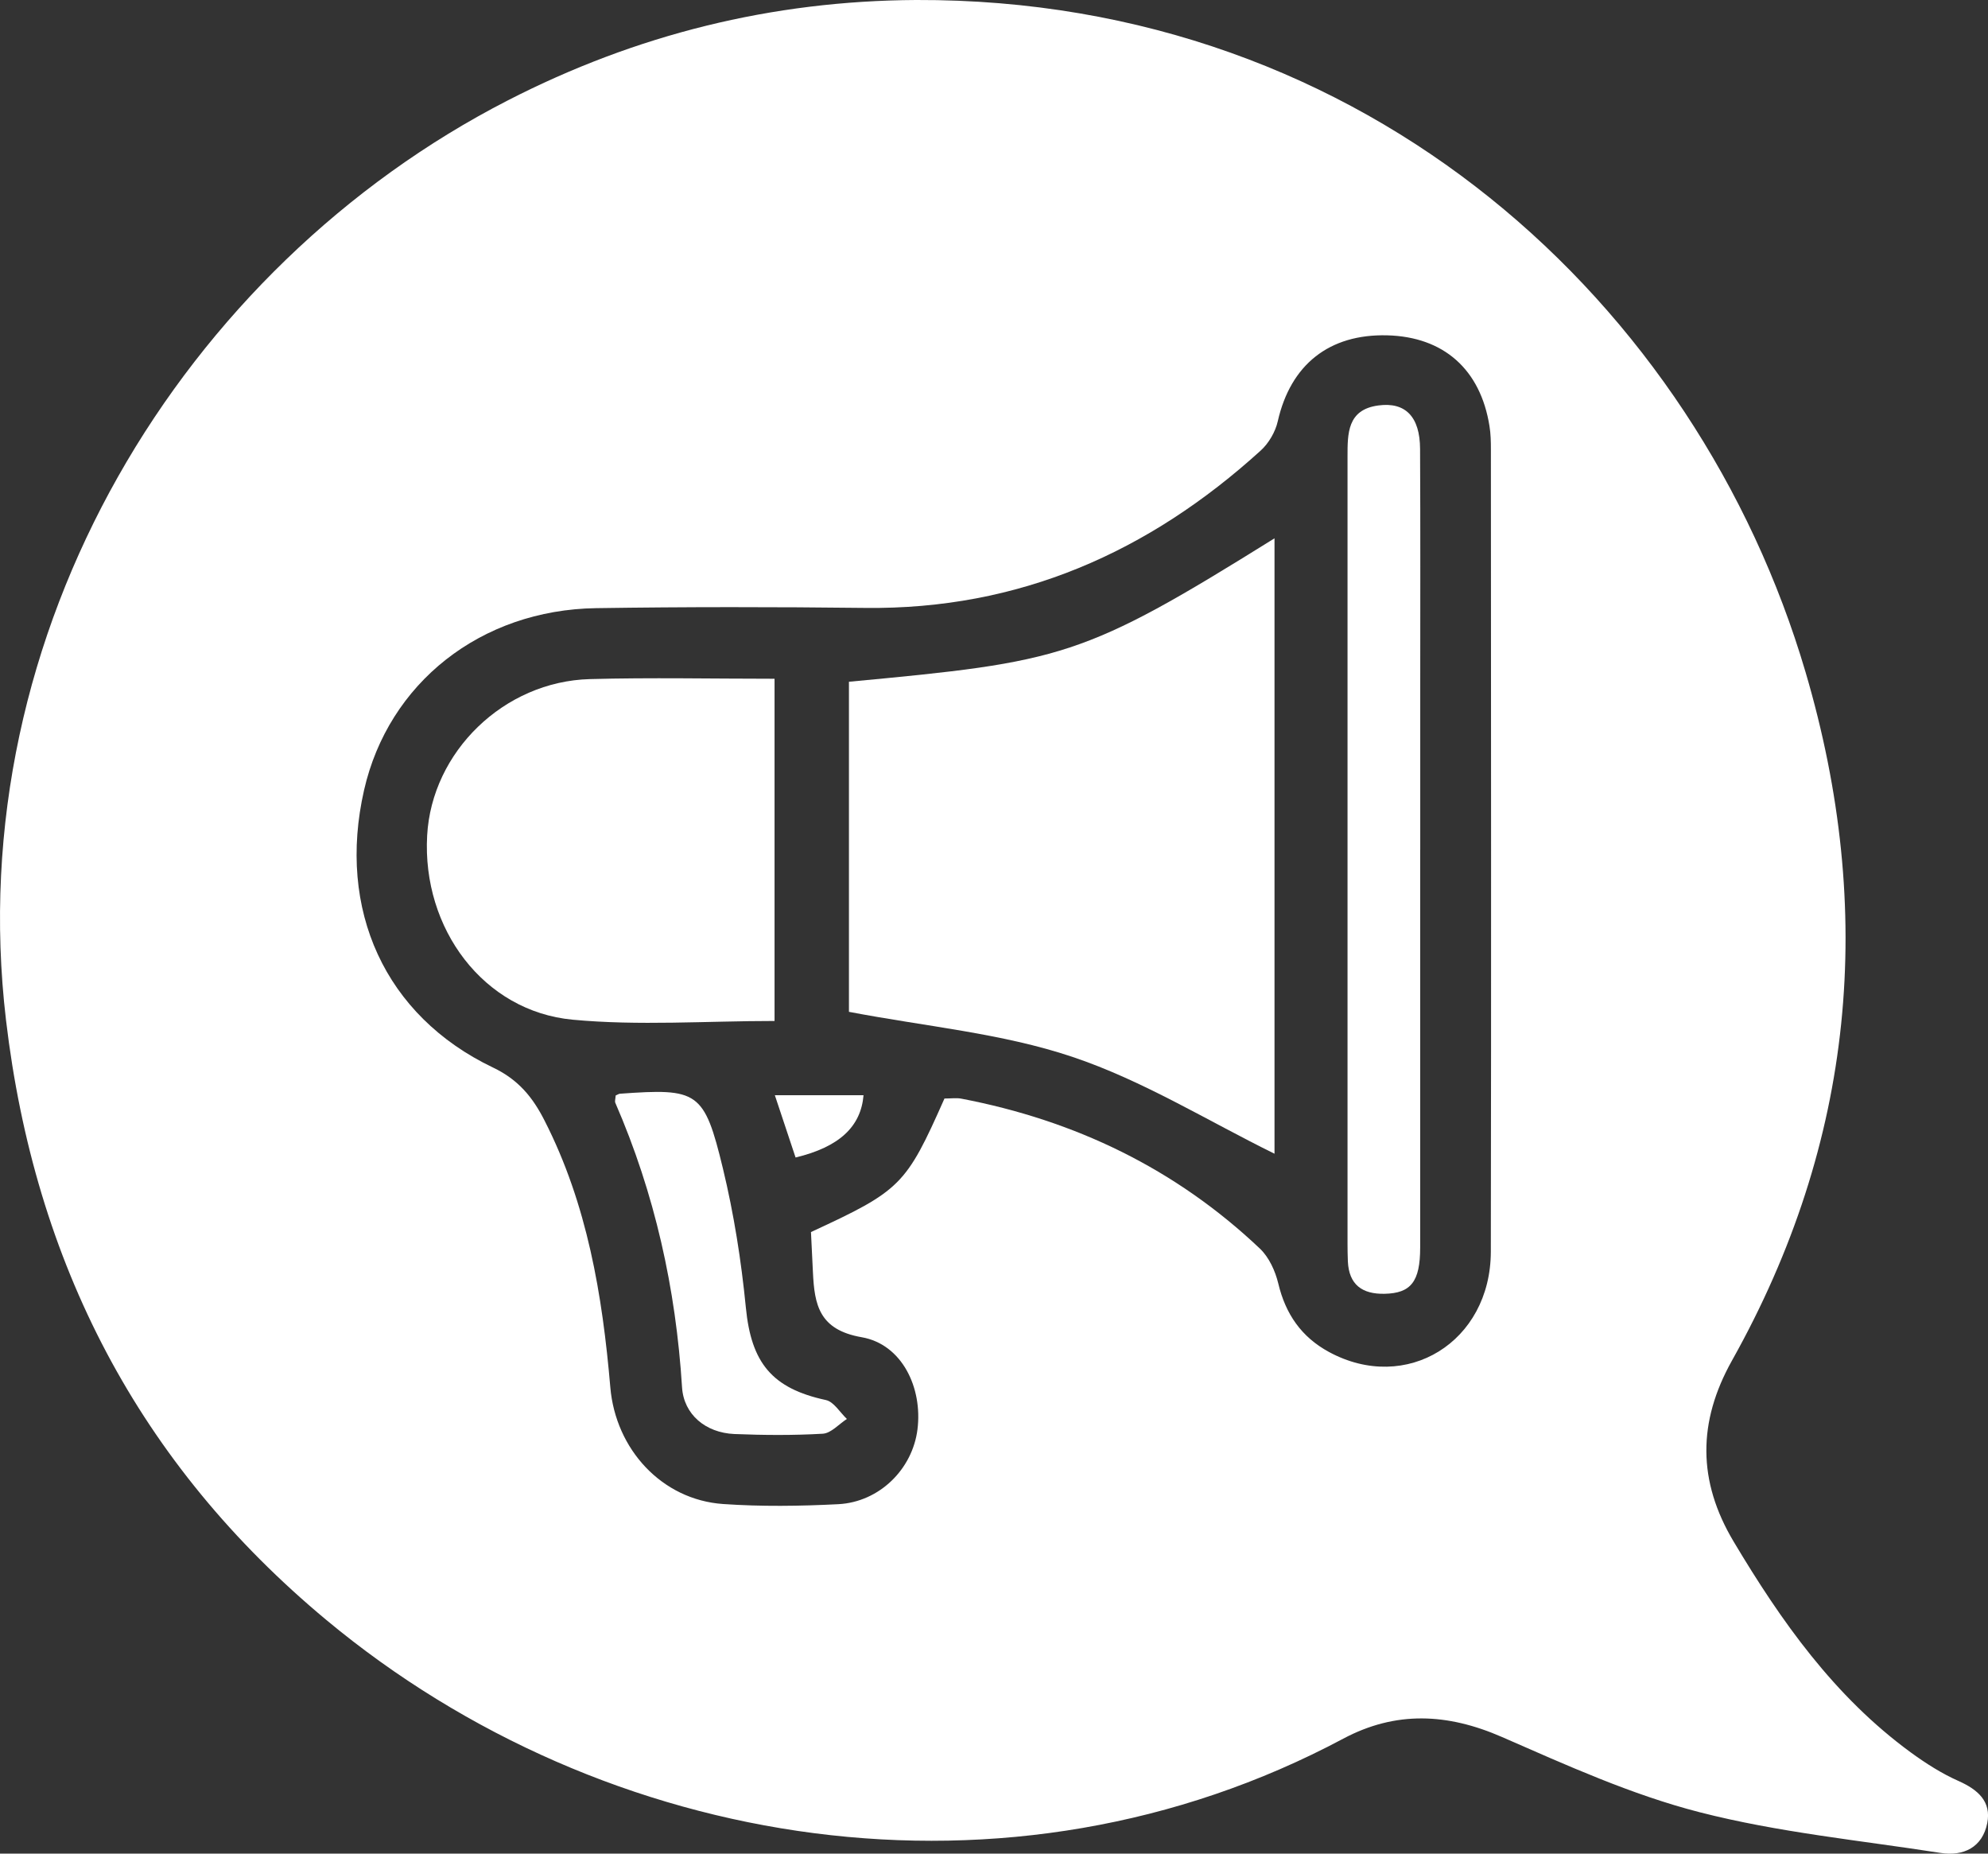
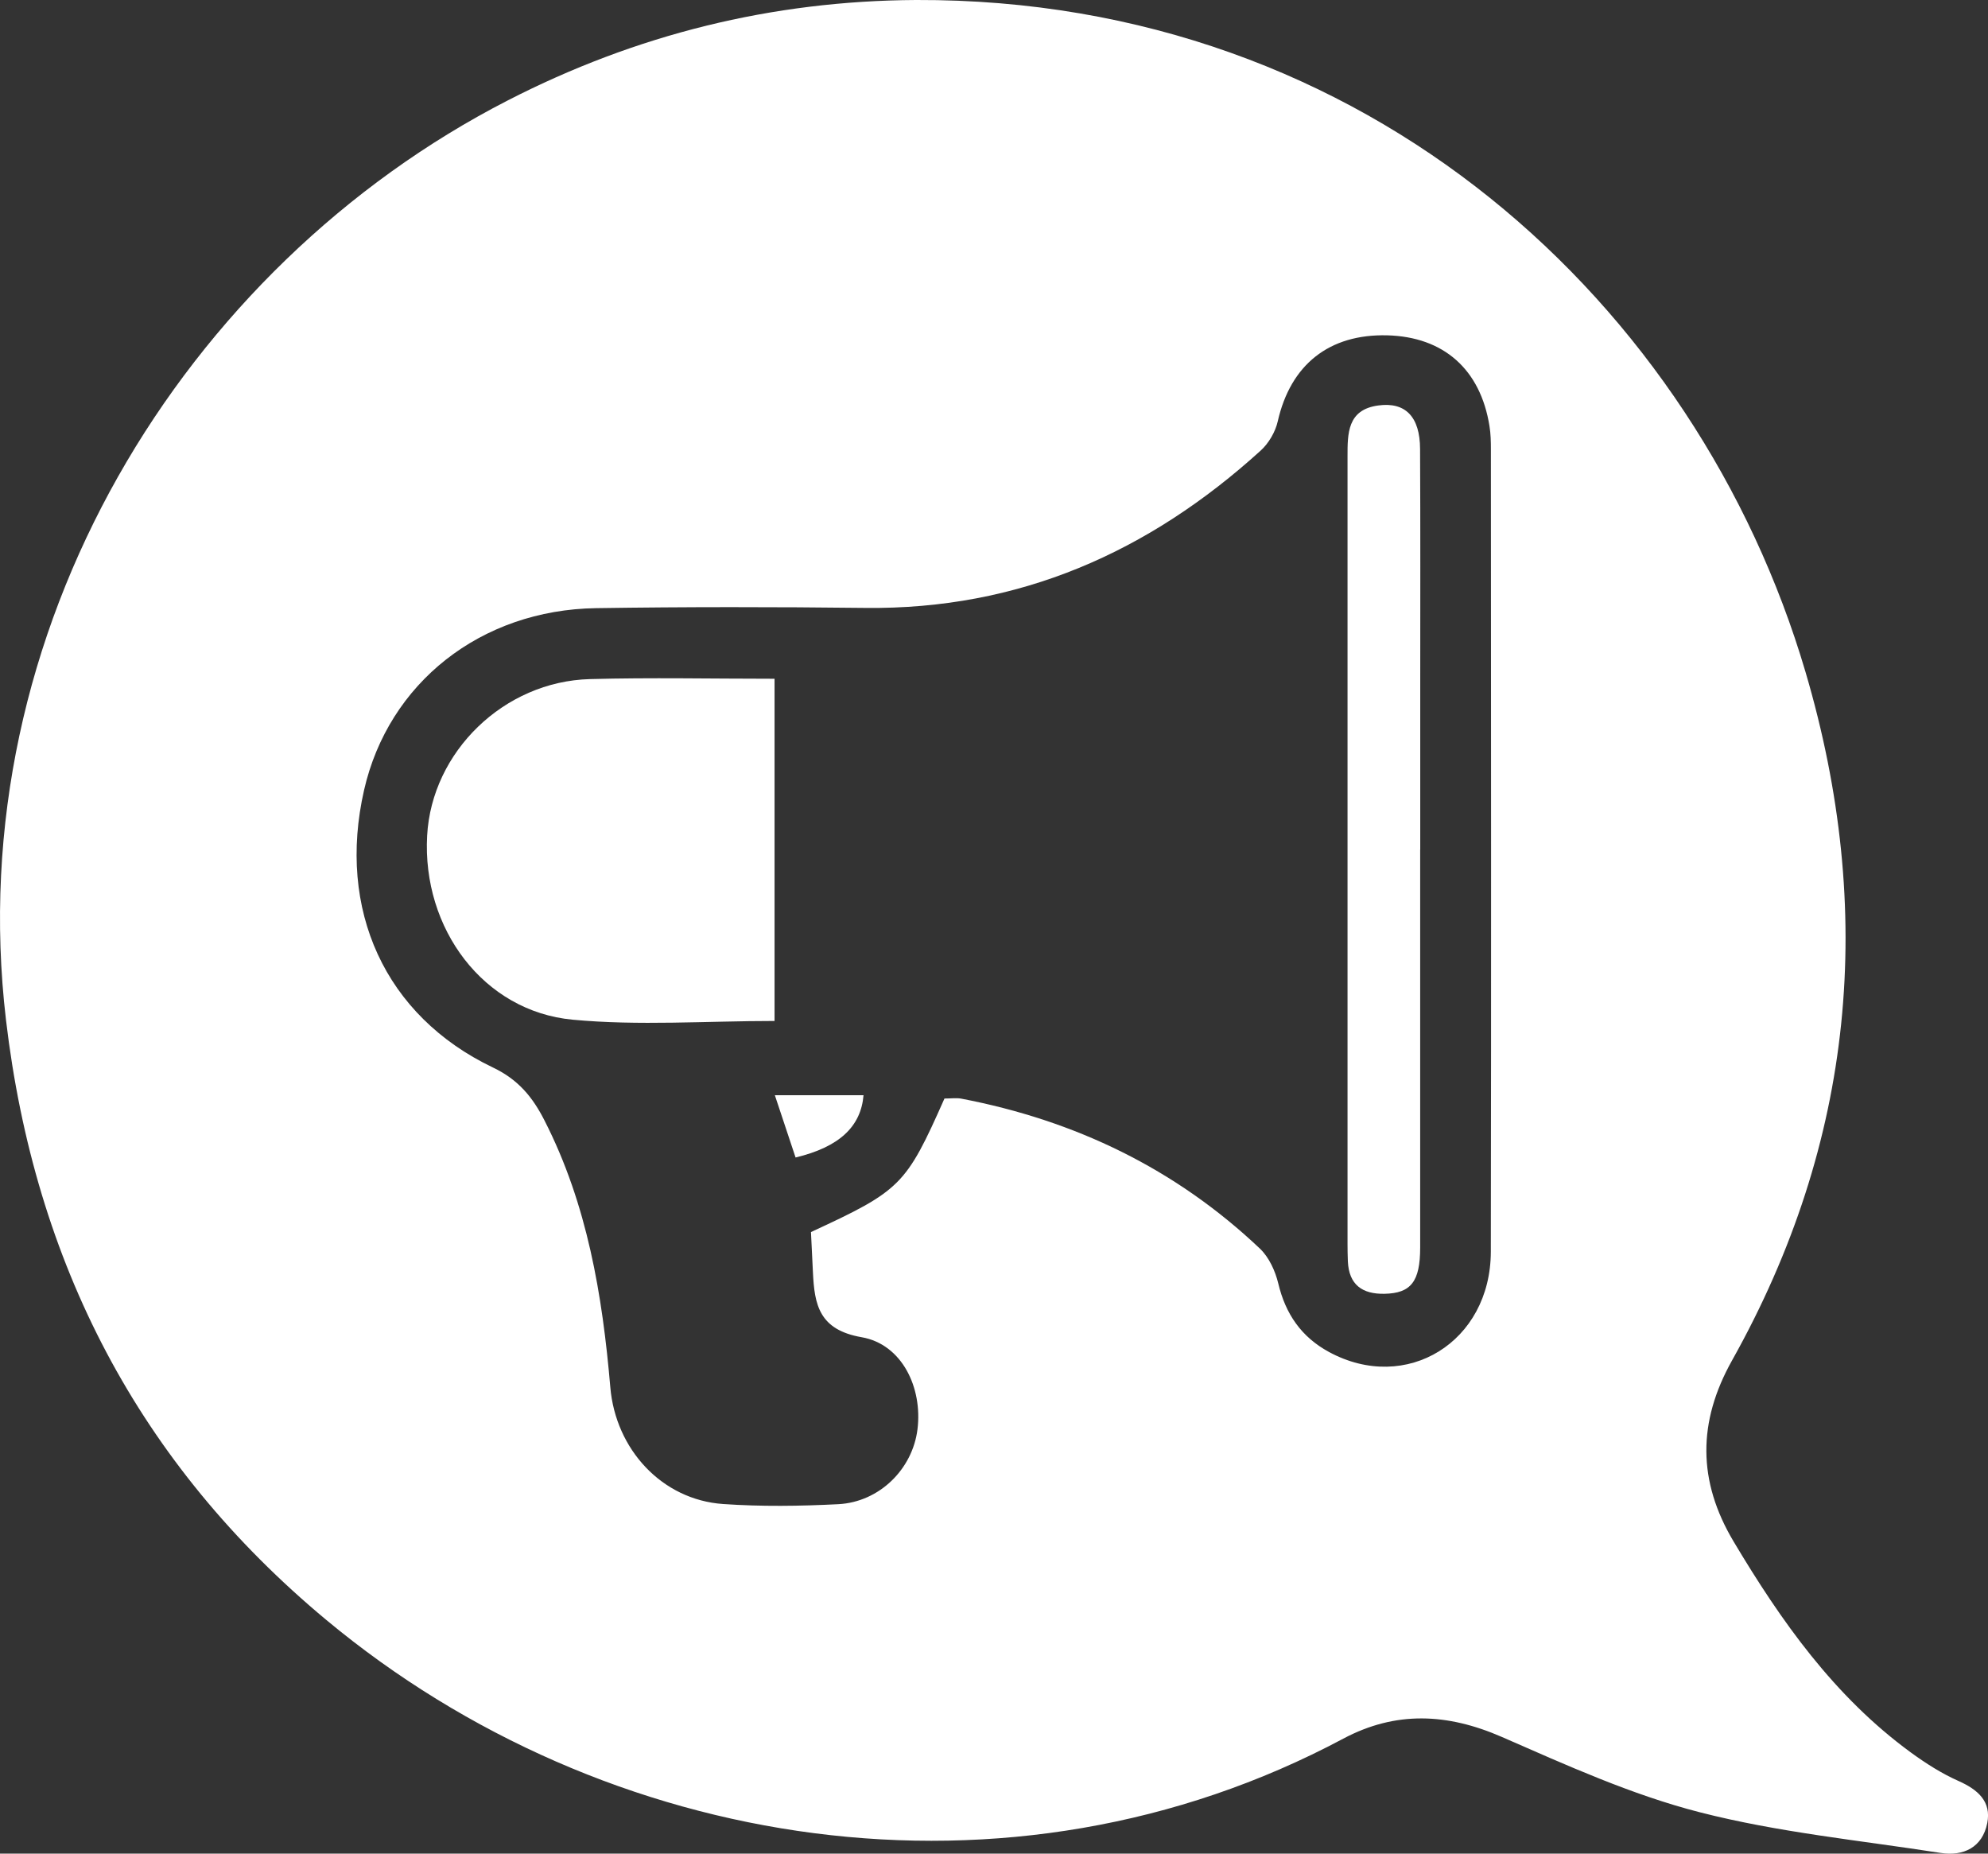
<svg xmlns="http://www.w3.org/2000/svg" width="59" height="55" viewBox="0 0 59 55" fill="none">
  <rect x="0" y="0" width="59" height="55" fill="#333333" stroke="none" />
  <g clip-path="url(#clip0_2870_790)">
    <path d="M27.189 -6.44219e-05C40.603 -0.047 50.373 9.045 53.584 19.939C55.676 27.036 55.041 33.875 51.403 40.368C50.38 42.194 50.38 43.946 51.45 45.74C52.864 48.109 54.44 50.338 56.703 51.994C57.149 52.319 57.625 52.624 58.127 52.846C58.699 53.101 59.105 53.454 58.978 54.095C58.835 54.813 58.277 55.087 57.588 54.979C55.2 54.607 52.773 54.371 50.441 53.772C48.424 53.255 46.489 52.376 44.571 51.538C42.957 50.834 41.423 50.76 39.864 51.59C29.95 56.878 17.968 54.953 9.688 48.07C4.106 43.427 1.029 37.47 0.178 30.266C-1.187 18.711 5.45 7.915 15.069 2.98C18.878 1.024 22.909 0.023 27.189 -6.44219e-05ZM28.031 32.595C28.233 32.595 28.383 32.572 28.524 32.598C31.904 33.243 34.889 34.677 37.392 37.049C37.661 37.304 37.847 37.711 37.936 38.08C38.152 38.988 38.621 39.671 39.444 40.117C41.735 41.357 44.24 39.823 44.245 37.138C44.259 29.206 44.25 21.273 44.247 13.341C44.247 13.11 44.243 12.873 44.205 12.644C43.938 10.96 42.845 9.994 41.172 9.95C39.446 9.905 38.302 10.822 37.922 12.499C37.852 12.813 37.654 13.152 37.415 13.369C34.09 16.389 30.238 18.092 25.674 18.038C23.015 18.007 20.353 18.005 17.691 18.045C14.264 18.096 11.529 20.267 10.805 23.443C9.996 26.991 11.422 30.144 14.632 31.676C15.388 32.036 15.812 32.563 16.159 33.245C17.43 35.734 17.878 38.424 18.113 41.163C18.27 43.004 19.644 44.501 21.46 44.627C22.595 44.706 23.742 44.69 24.879 44.632C26.101 44.568 27.082 43.591 27.229 42.412C27.384 41.172 26.767 39.886 25.573 39.678C24.307 39.458 24.171 38.714 24.126 37.748C24.108 37.343 24.087 36.939 24.068 36.557C26.734 35.325 26.887 35.173 28.031 32.593V32.595Z" fill="white" />
-     <path d="M37.825 34.233C35.848 33.262 33.92 32.06 31.823 31.358C29.731 30.656 27.468 30.458 25.195 30.023V20.229C31.549 19.633 32.119 19.528 37.825 15.973V34.235V34.233Z" fill="white" />
    <path d="M22.985 30.294C20.951 30.294 18.955 30.441 16.995 30.256C14.351 30.009 12.524 27.555 12.677 24.793C12.813 22.309 14.954 20.218 17.508 20.15C19.314 20.101 21.12 20.14 22.987 20.14V30.291L22.985 30.294Z" fill="white" />
    <path d="M42.148 25.209C42.148 29.145 42.15 33.08 42.148 37.016C42.148 38.031 41.871 38.373 41.092 38.389C40.428 38.403 40.034 38.12 40.002 37.428C39.995 37.252 39.992 37.079 39.992 36.904C39.992 29.12 39.992 21.336 39.992 13.554C39.992 12.864 39.983 12.155 40.904 12.031C41.709 11.921 42.141 12.364 42.145 13.32C42.157 15.652 42.15 17.984 42.15 20.316C42.15 21.948 42.15 23.581 42.15 25.214L42.148 25.209Z" fill="white" />
-     <path d="M18.274 32.504C18.342 32.474 18.368 32.455 18.396 32.453C20.716 32.287 20.899 32.371 21.455 34.672C21.781 36.022 21.999 37.409 22.135 38.791C22.294 40.435 22.906 41.196 24.511 41.542C24.747 41.593 24.928 41.909 25.134 42.103C24.898 42.255 24.665 42.526 24.419 42.541C23.547 42.592 22.667 42.585 21.792 42.55C20.939 42.512 20.294 41.97 20.242 41.167C20.059 38.239 19.435 35.421 18.262 32.724C18.241 32.677 18.265 32.612 18.272 32.504H18.274Z" fill="white" />
    <path d="M23.611 34.345C23.402 33.72 23.214 33.15 22.996 32.497H25.628C25.55 33.426 24.915 34.032 23.611 34.345Z" fill="white" />
  </g>
  <defs>
    <clipPath id="clip0_2870_790">
      <rect width="59" height="55" fill="white" />
    </clipPath>
  </defs>
</svg>